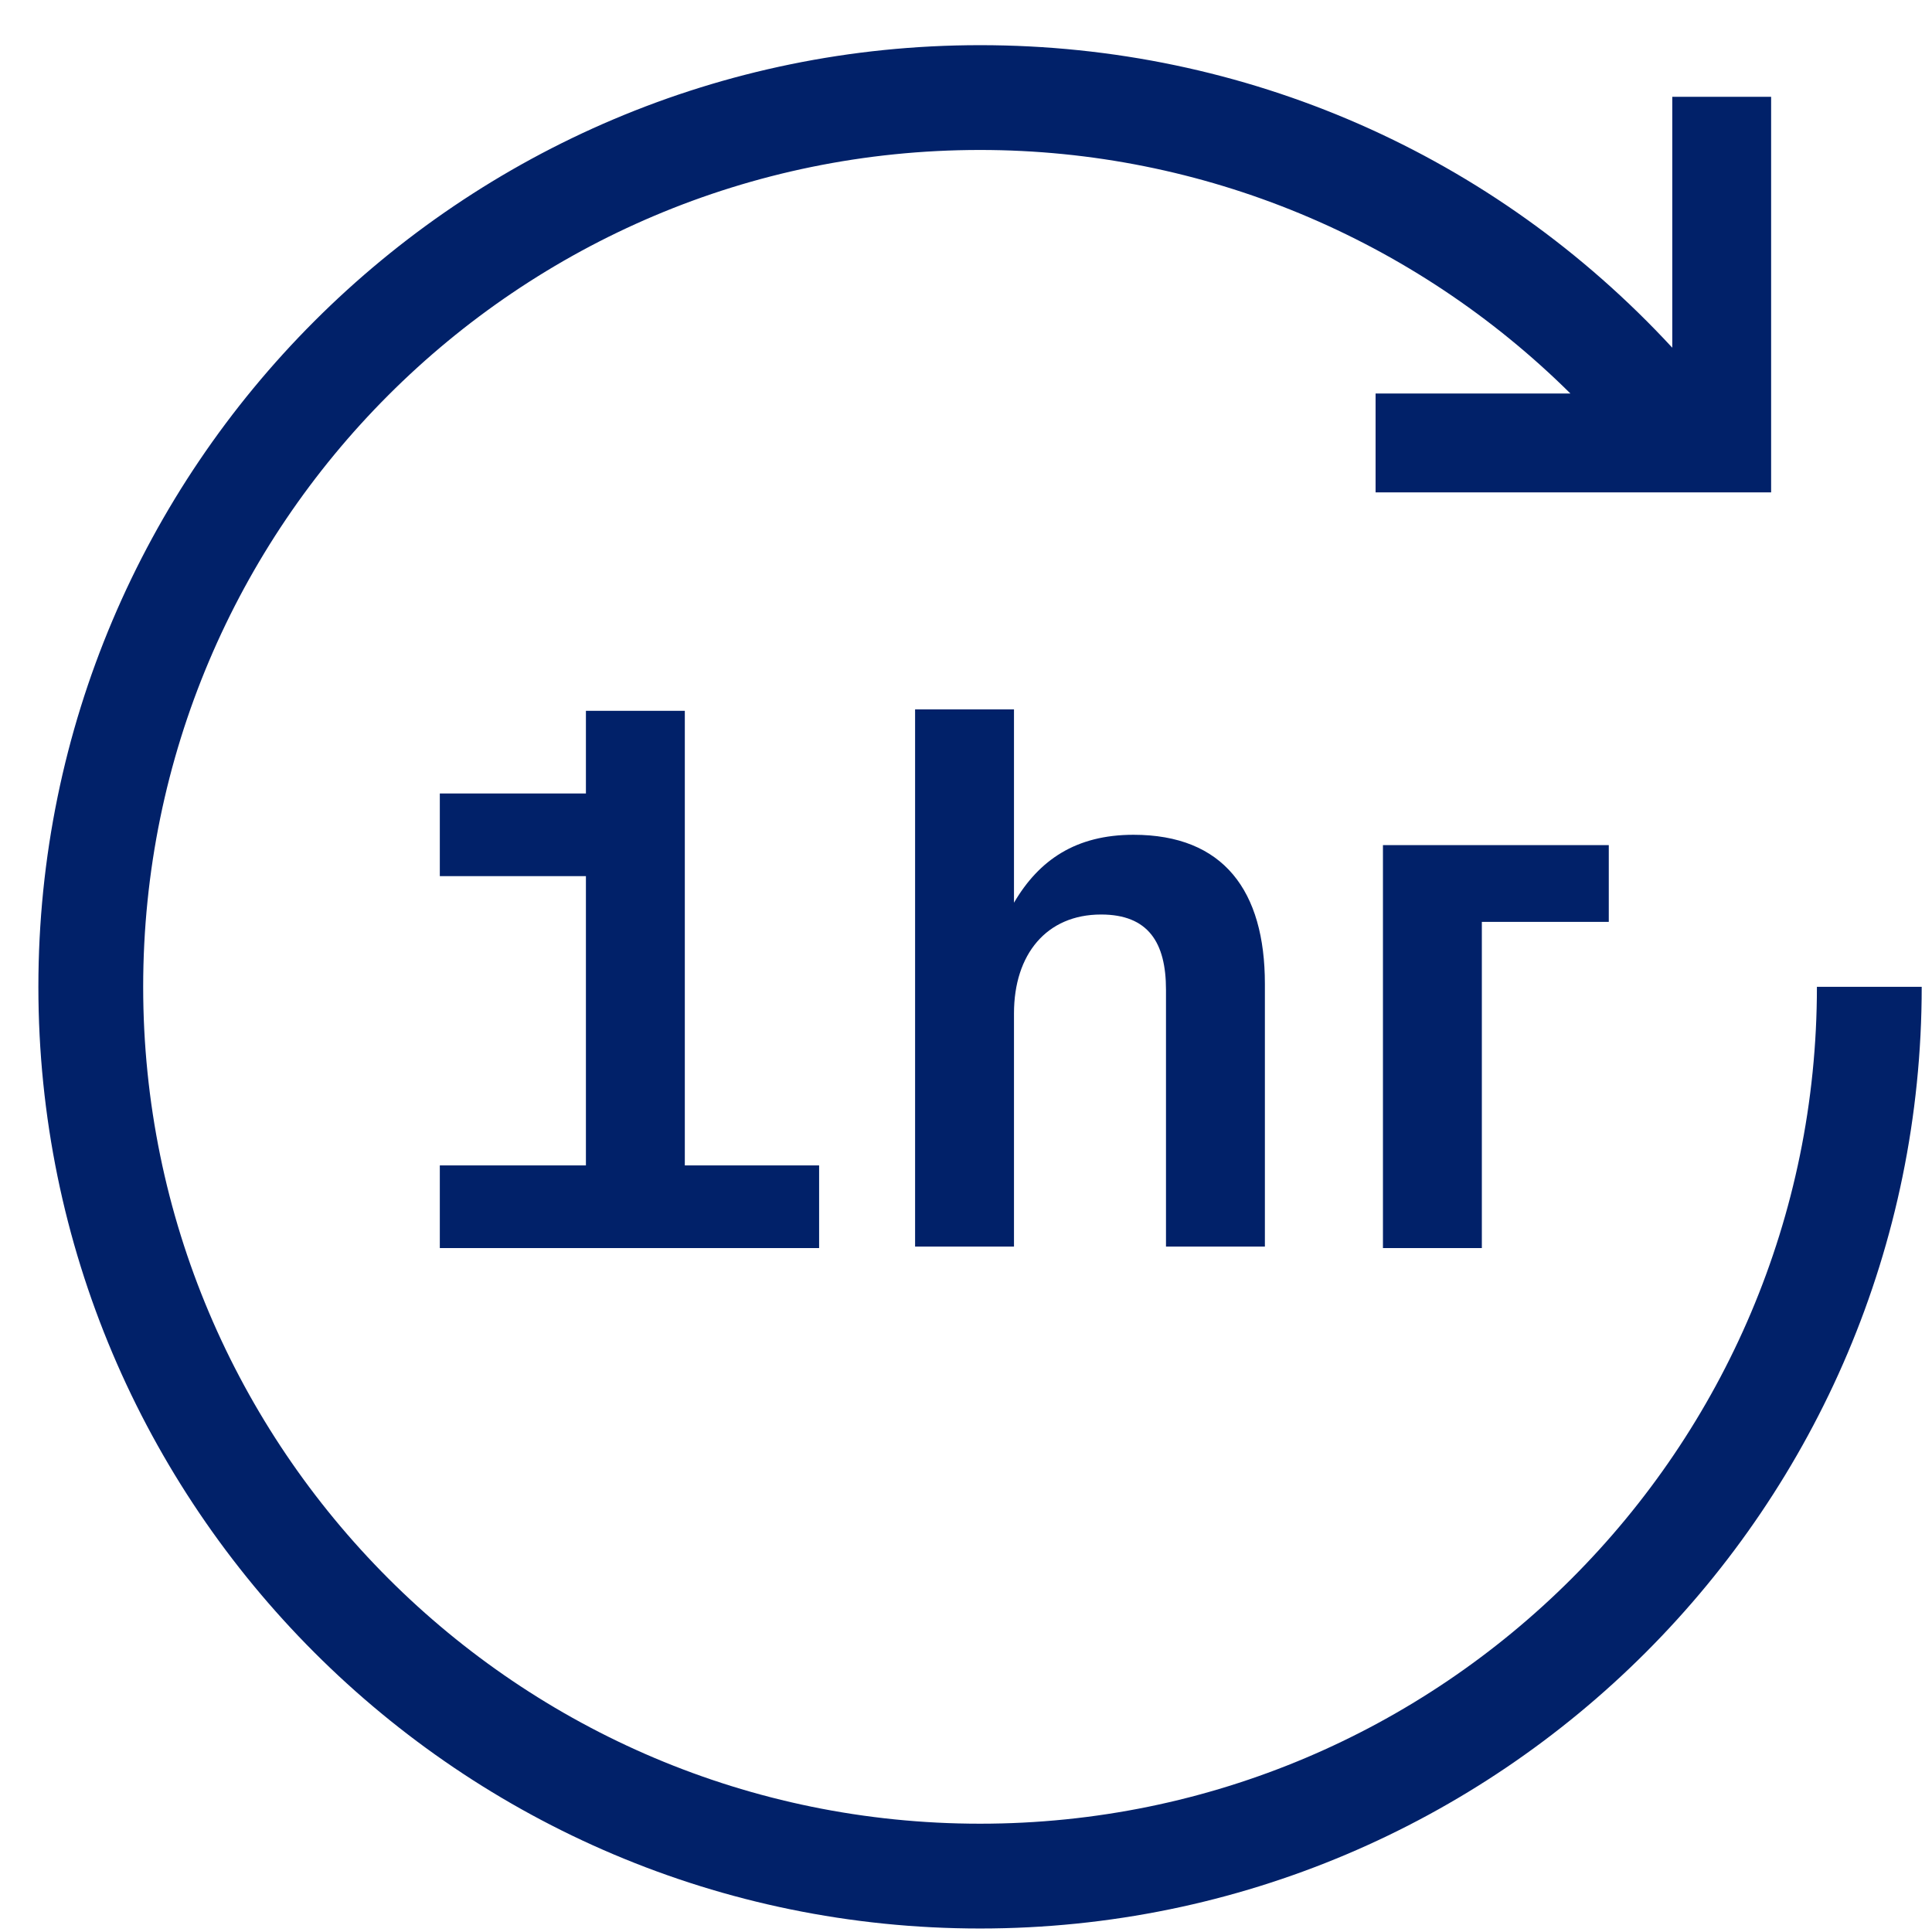
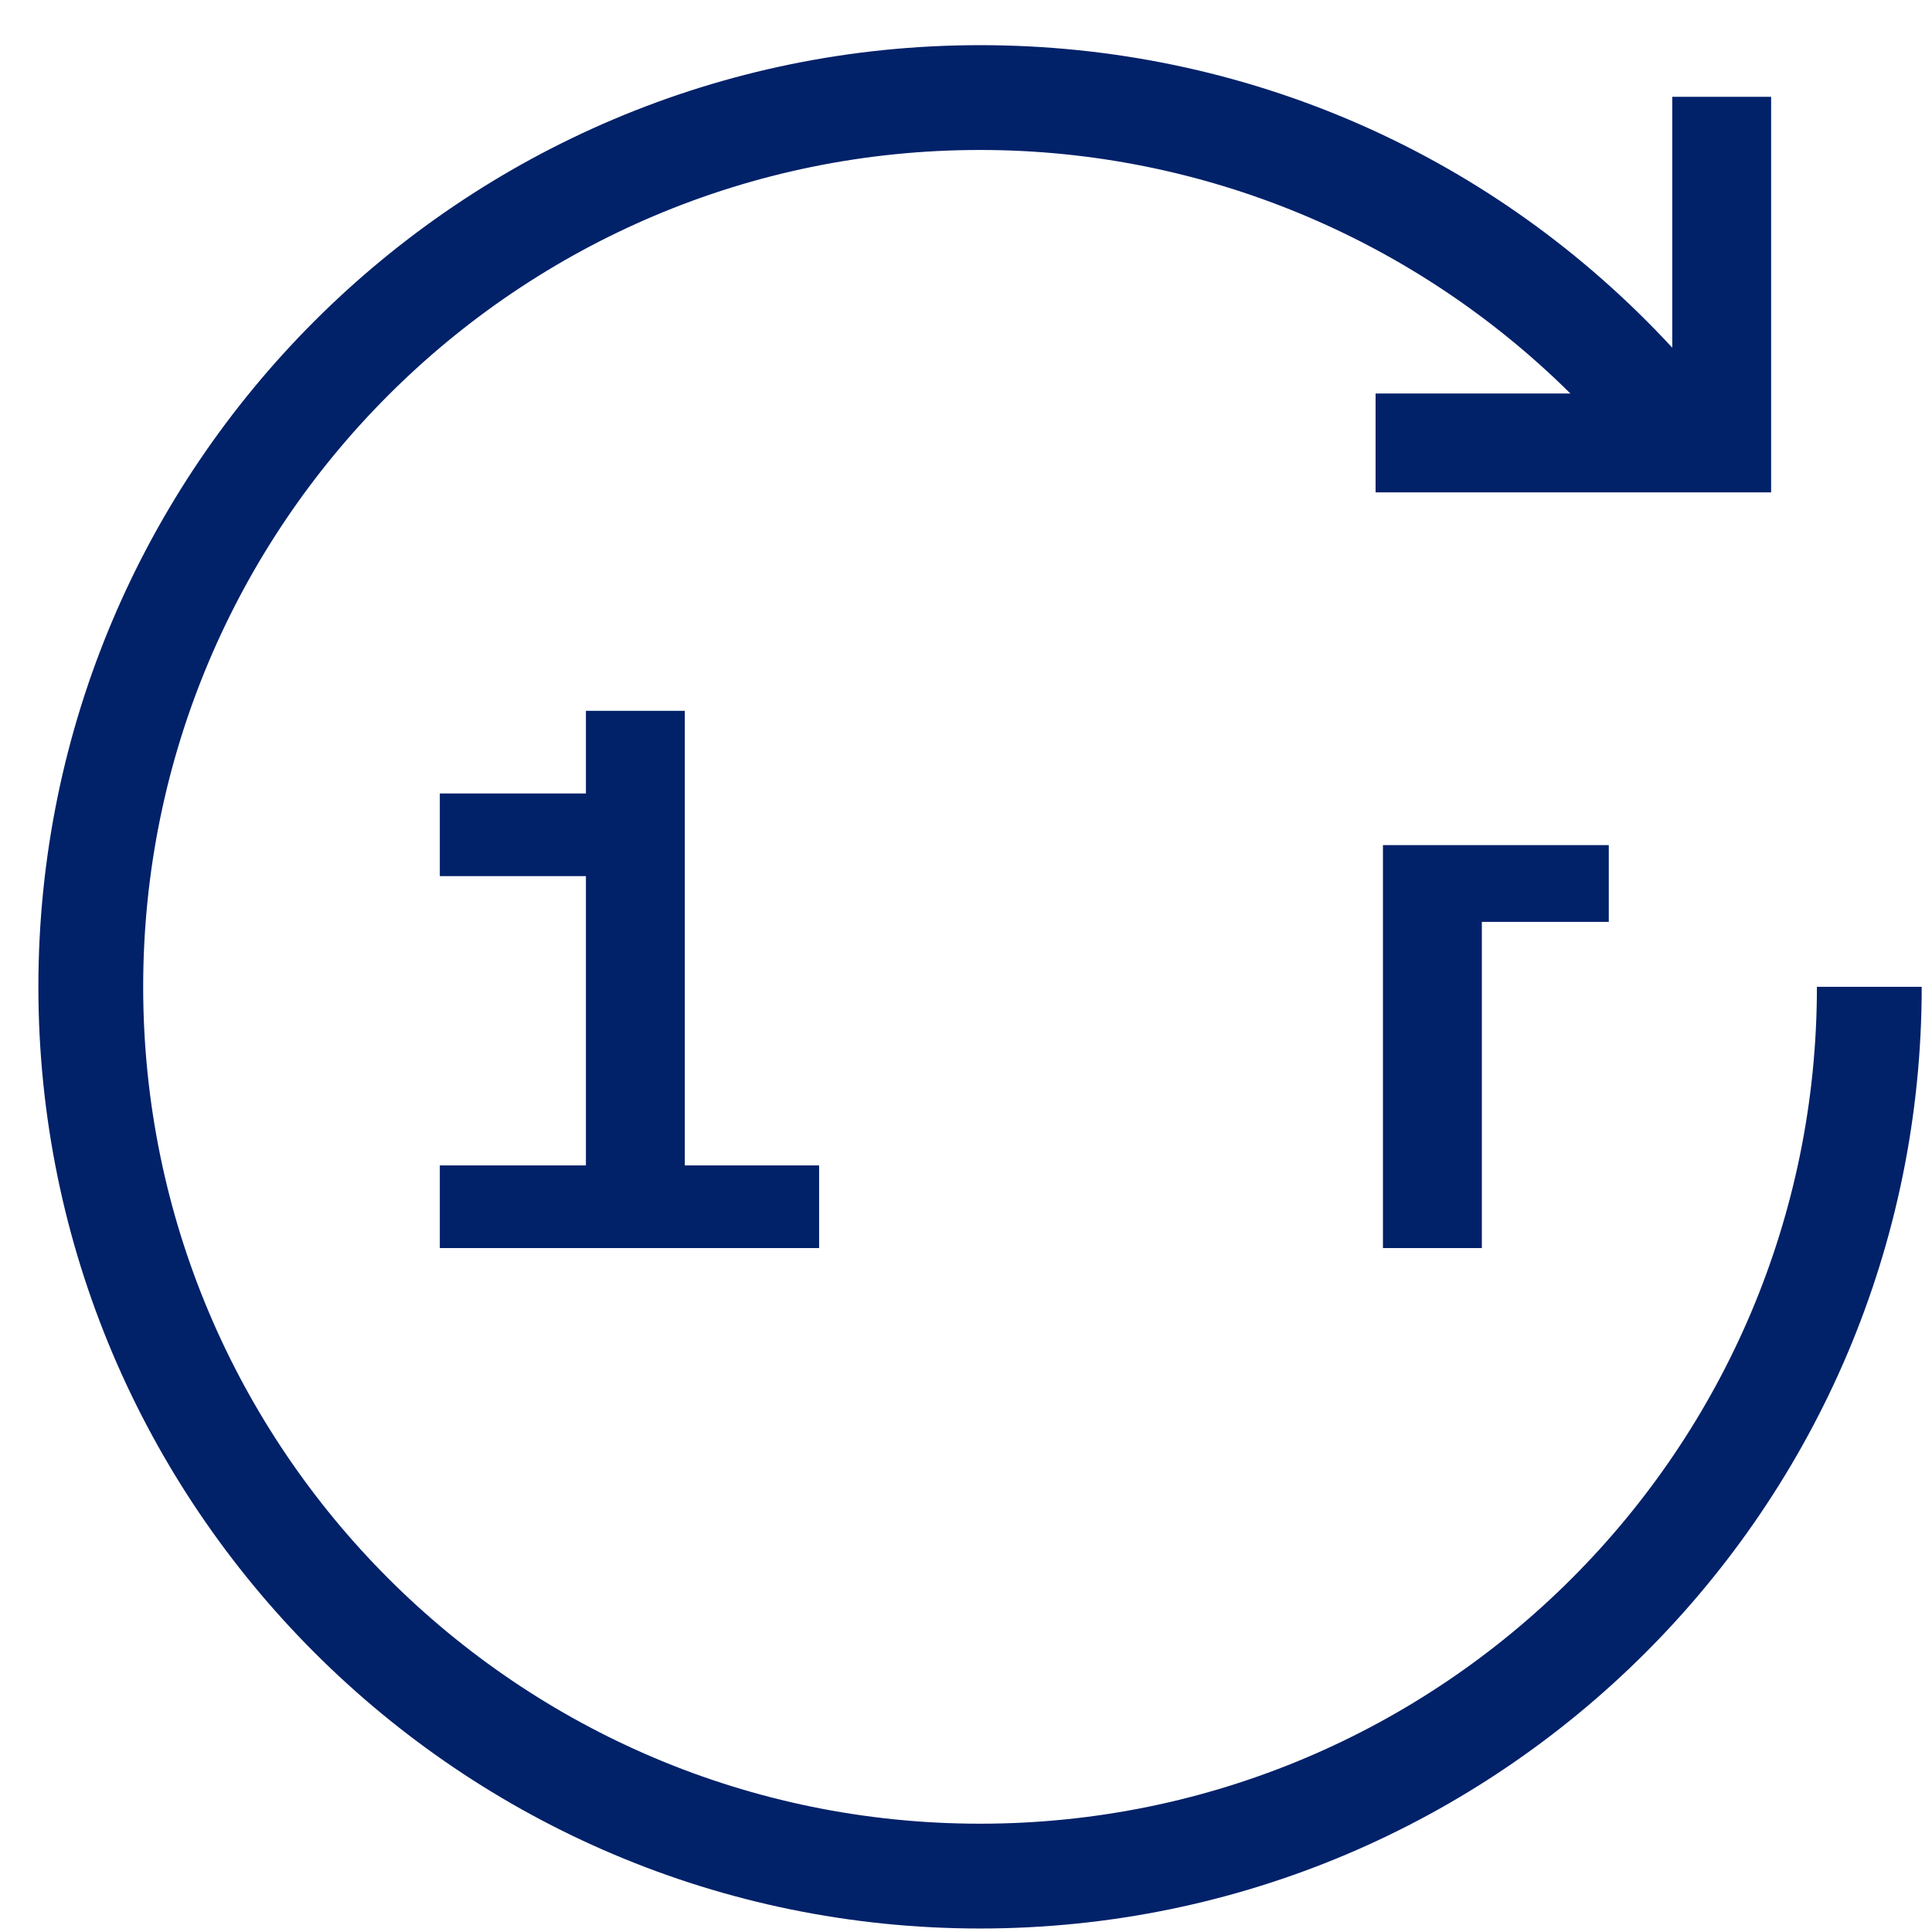
<svg xmlns="http://www.w3.org/2000/svg" width="37" height="37" viewBox="0 0 37 37" fill="none">
  <path d="M34.796 18.899C34.796 27.746 27.616 34.926 18.769 34.926C9.921 34.926 2.742 27.746 2.742 18.899C2.742 10.052 9.921 2.872 18.769 2.872C23.037 2.872 27.079 4.568 30.075 7.536H26.344V9.43H33.919V1.854H32.026V6.659C28.605 2.957 23.857 0.865 18.769 0.865C8.819 0.865 0.735 8.949 0.735 18.899C0.735 28.849 8.819 36.933 18.769 36.933C28.718 36.933 36.803 28.849 36.803 18.899H34.796Z" fill="#012169" />
  <path d="M8.423 22.319V23.902H15.687V22.319H13.115V13.613H11.221V15.196H8.423V16.779H11.221V22.319H8.423Z" fill="#012169" />
-   <path d="M24.224 23.902V18.842C24.224 17.061 23.433 15.987 21.708 15.987C20.606 15.987 19.899 16.468 19.419 17.288V13.585H17.525V23.873H19.419V19.407C19.419 18.277 20.041 17.514 21.087 17.514C21.991 17.514 22.33 18.051 22.33 18.955V23.873H24.224V23.902Z" fill="#012169" />
  <path d="M28.379 23.902V17.655H30.81V16.185H26.485V23.902H28.379Z" fill="#012169" />
</svg>